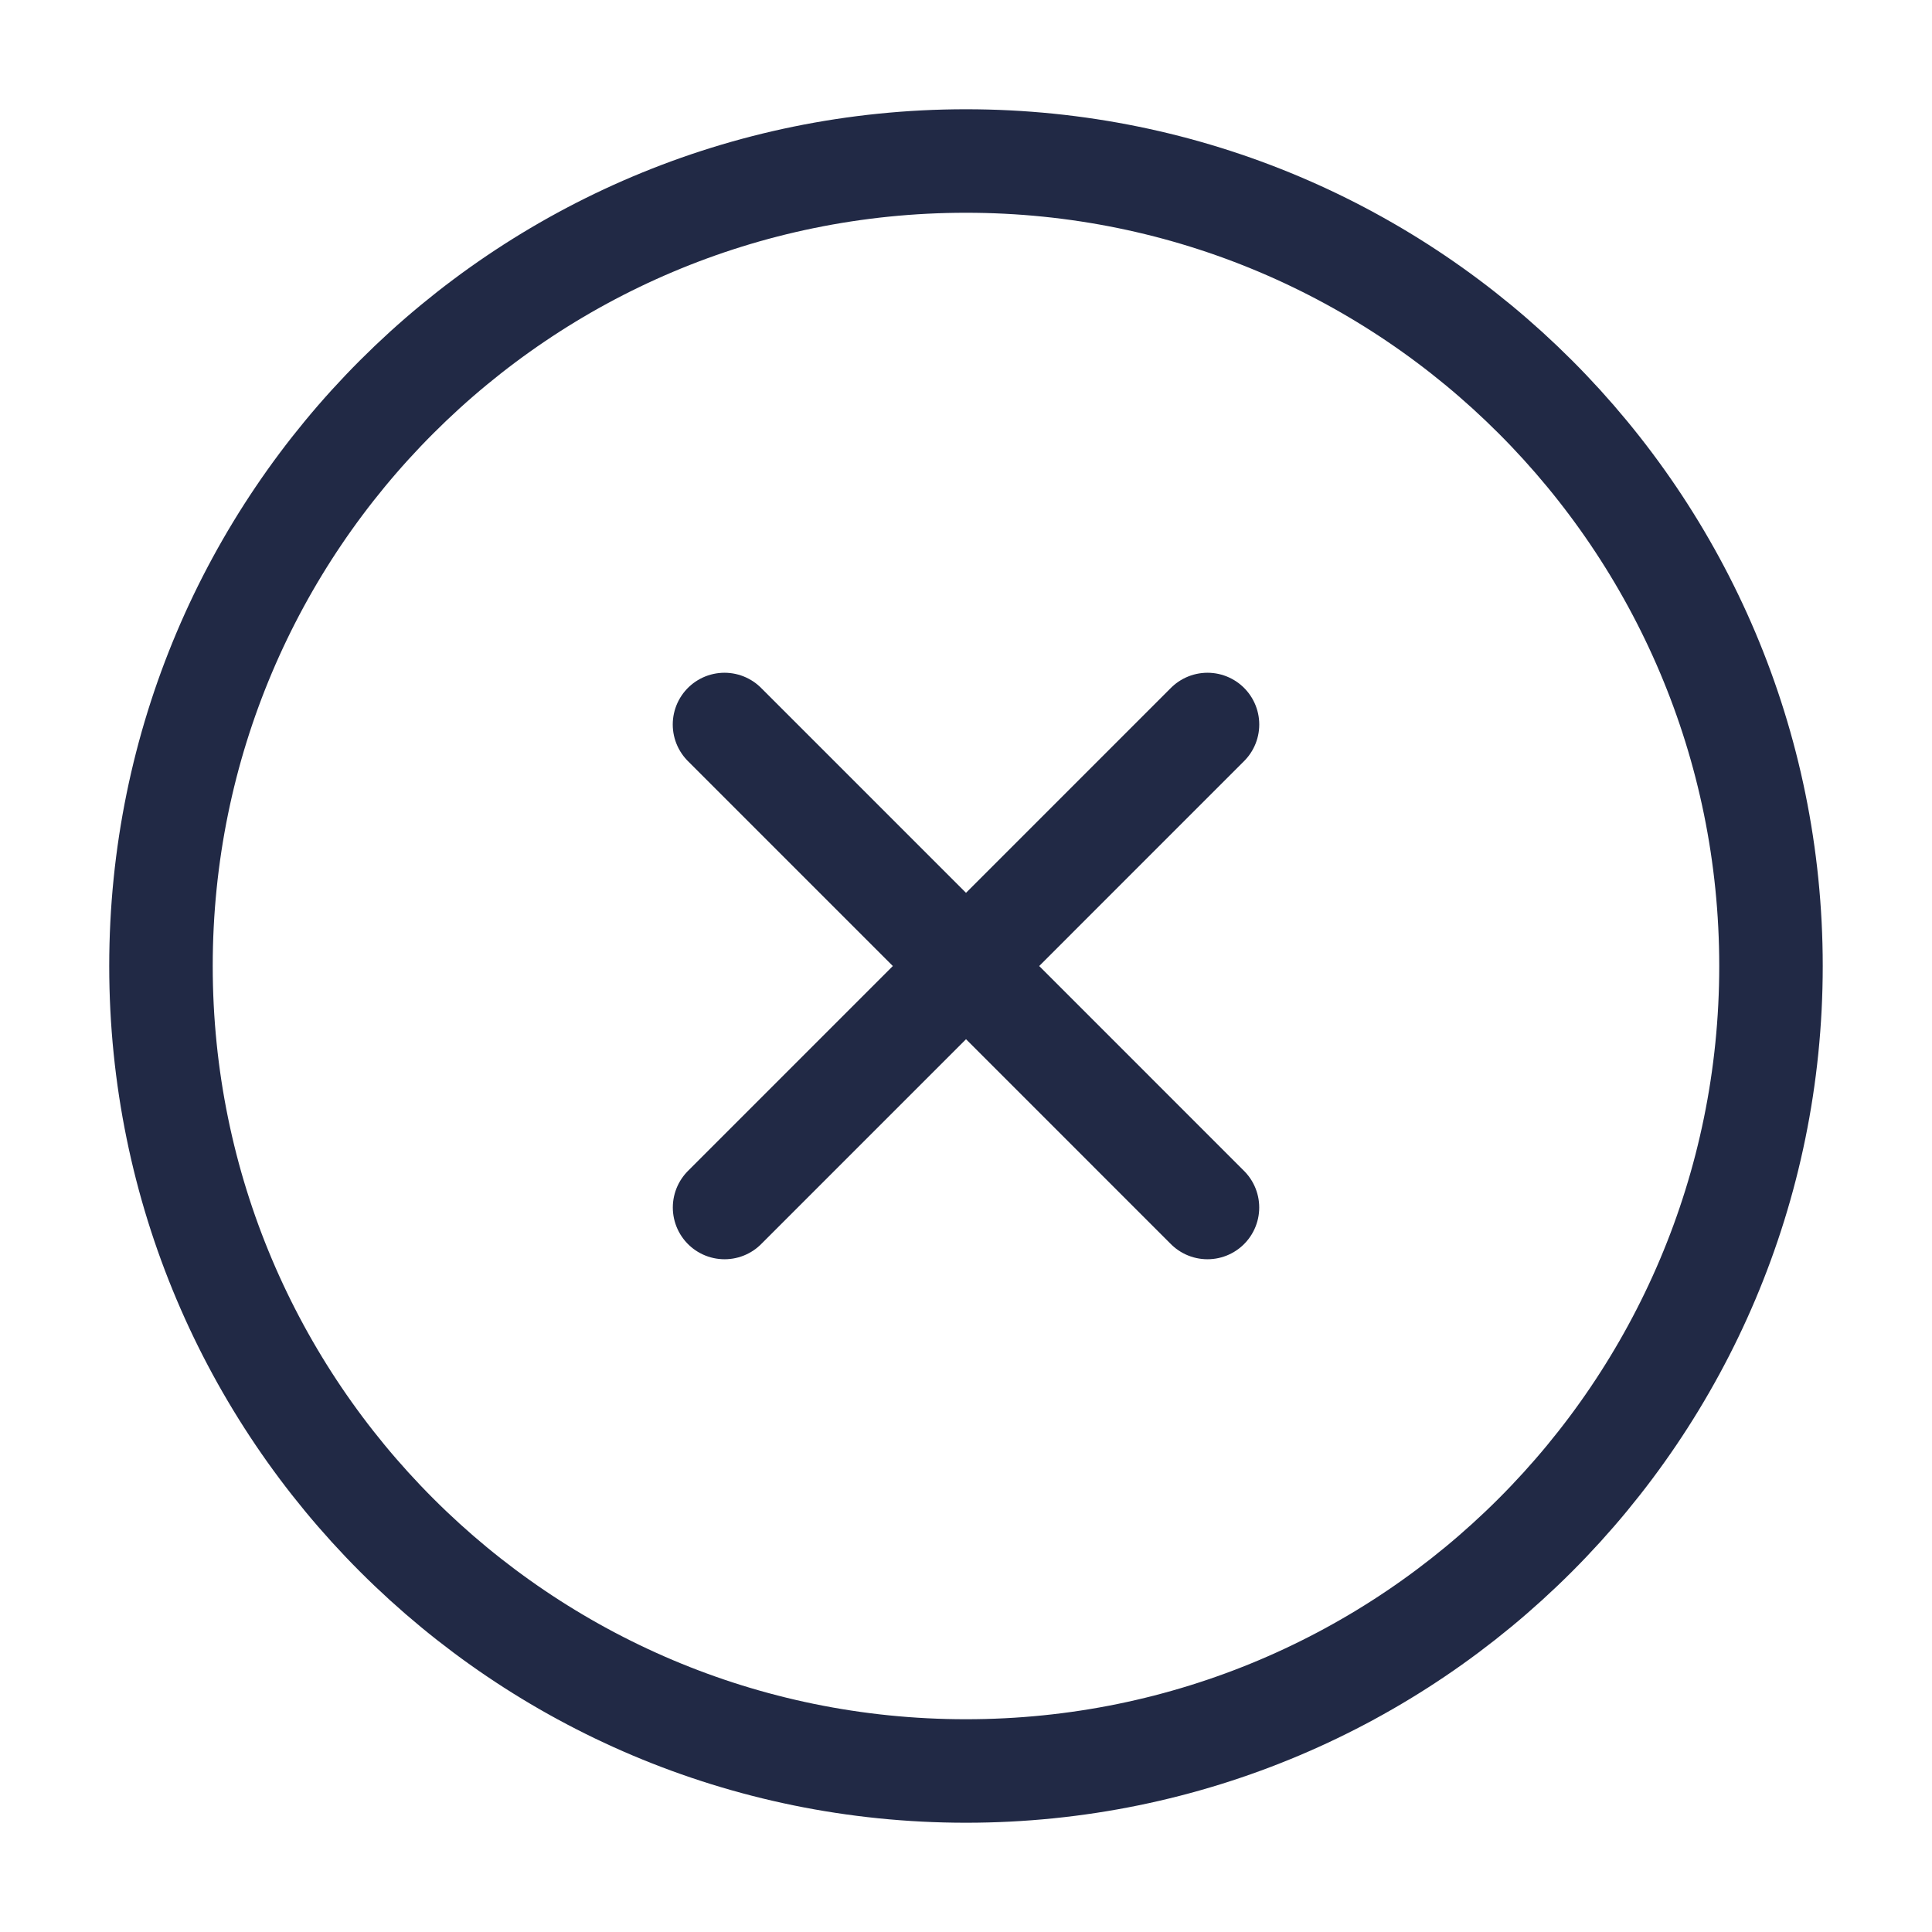
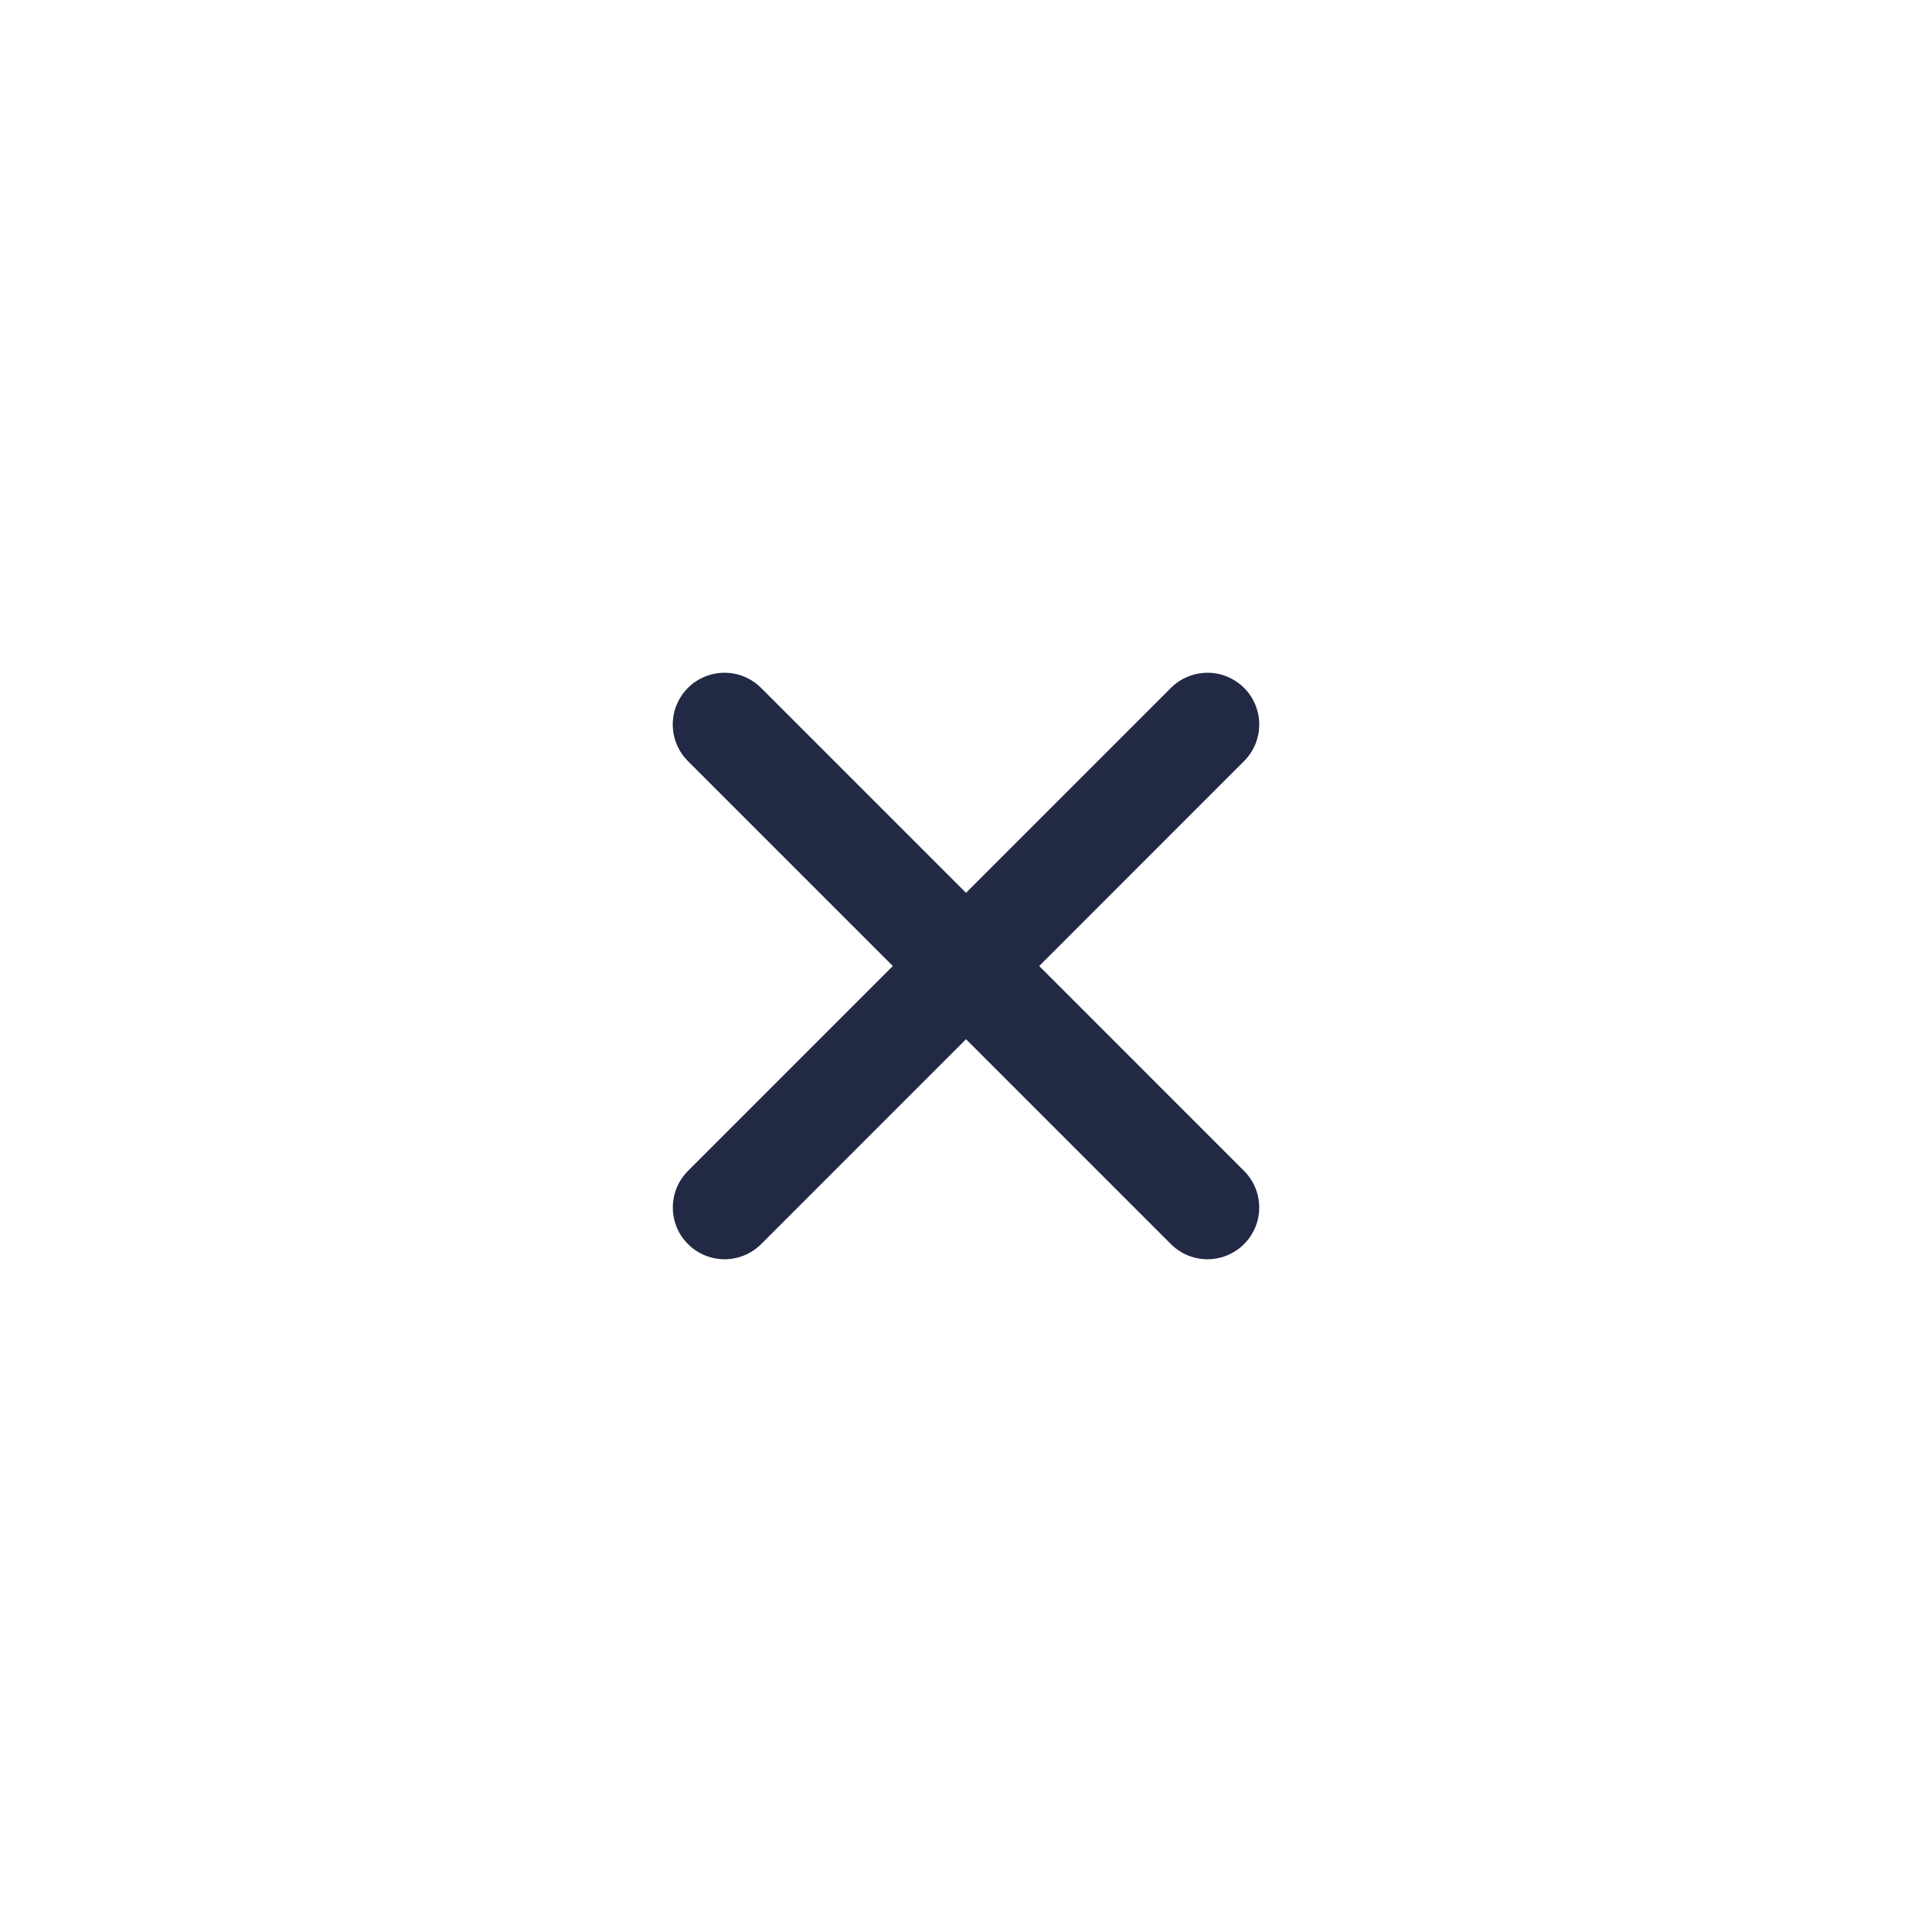
<svg xmlns="http://www.w3.org/2000/svg" width="56" height="56" viewBox="0 0 56 56" fill="none">
  <g id="Frame">
    <path id="Vector" d="M34.999 35L21 21M21.002 35L35 21" stroke="#212945" stroke-width="3" stroke-linecap="round" stroke-linejoin="round" />
-     <path id="Vector_2" d="M51.333 28C51.333 15.113 40.886 4.667 27.999 4.667C15.113 4.667 4.666 15.113 4.666 28C4.666 40.886 15.113 51.333 27.999 51.333C40.886 51.333 51.333 40.886 51.333 28Z" stroke="#212945" stroke-width="3" />
  </g>
</svg>